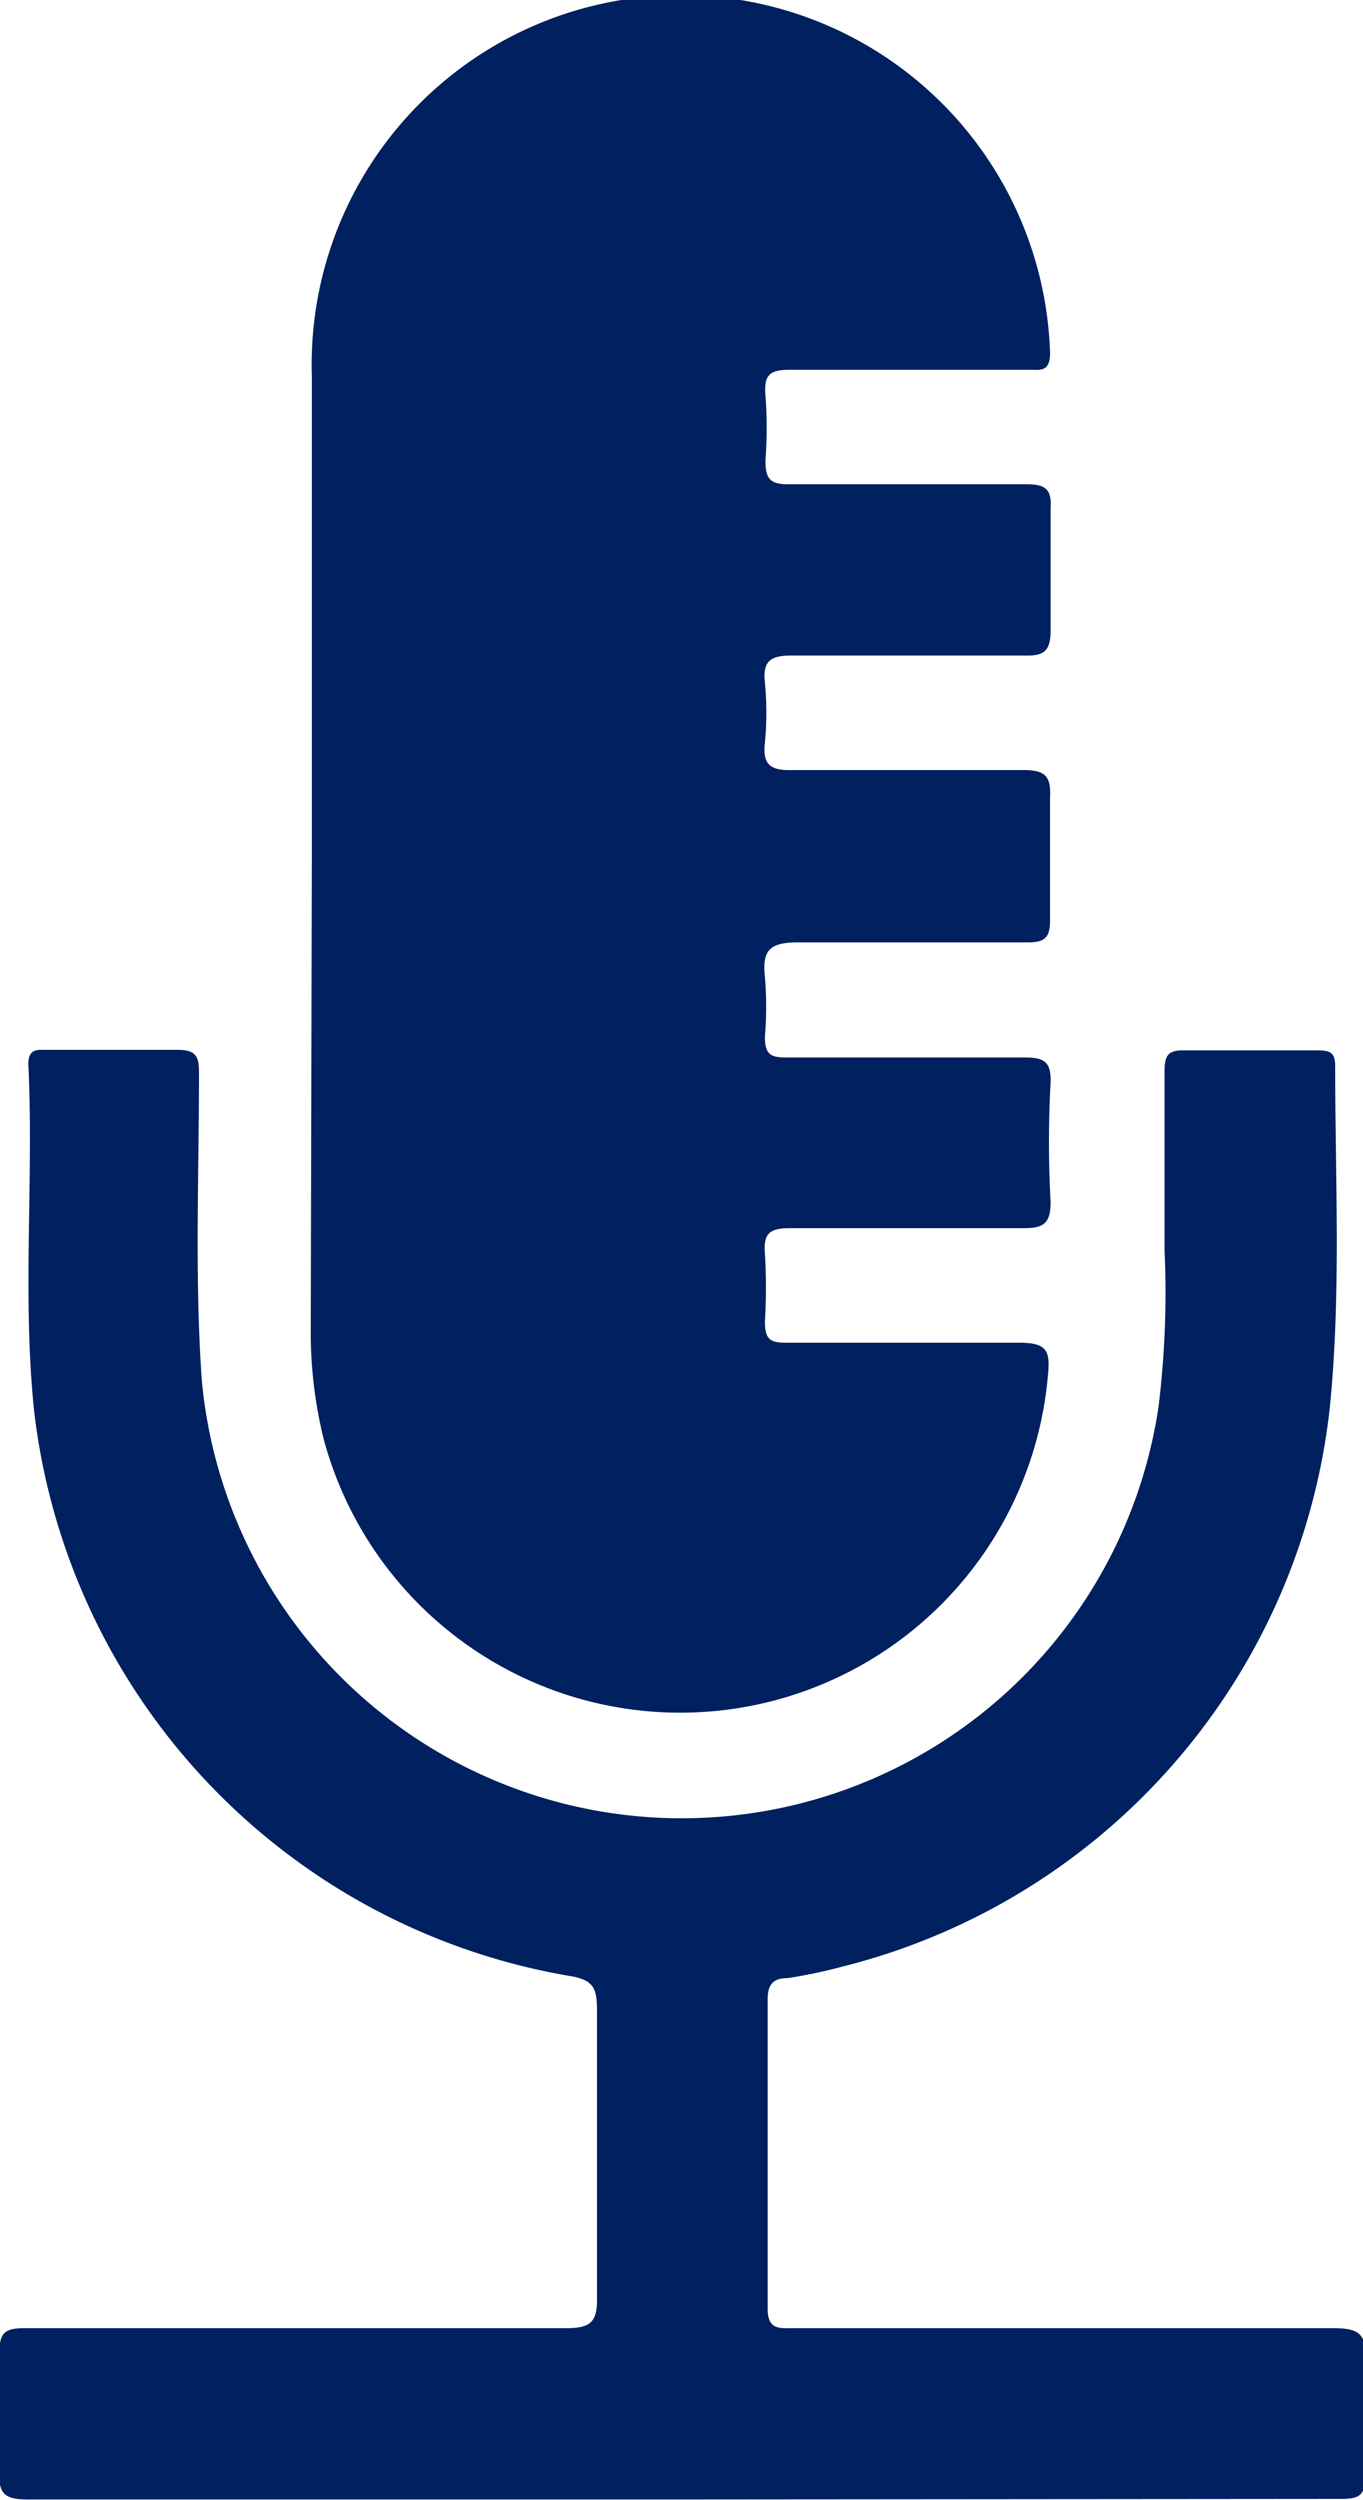
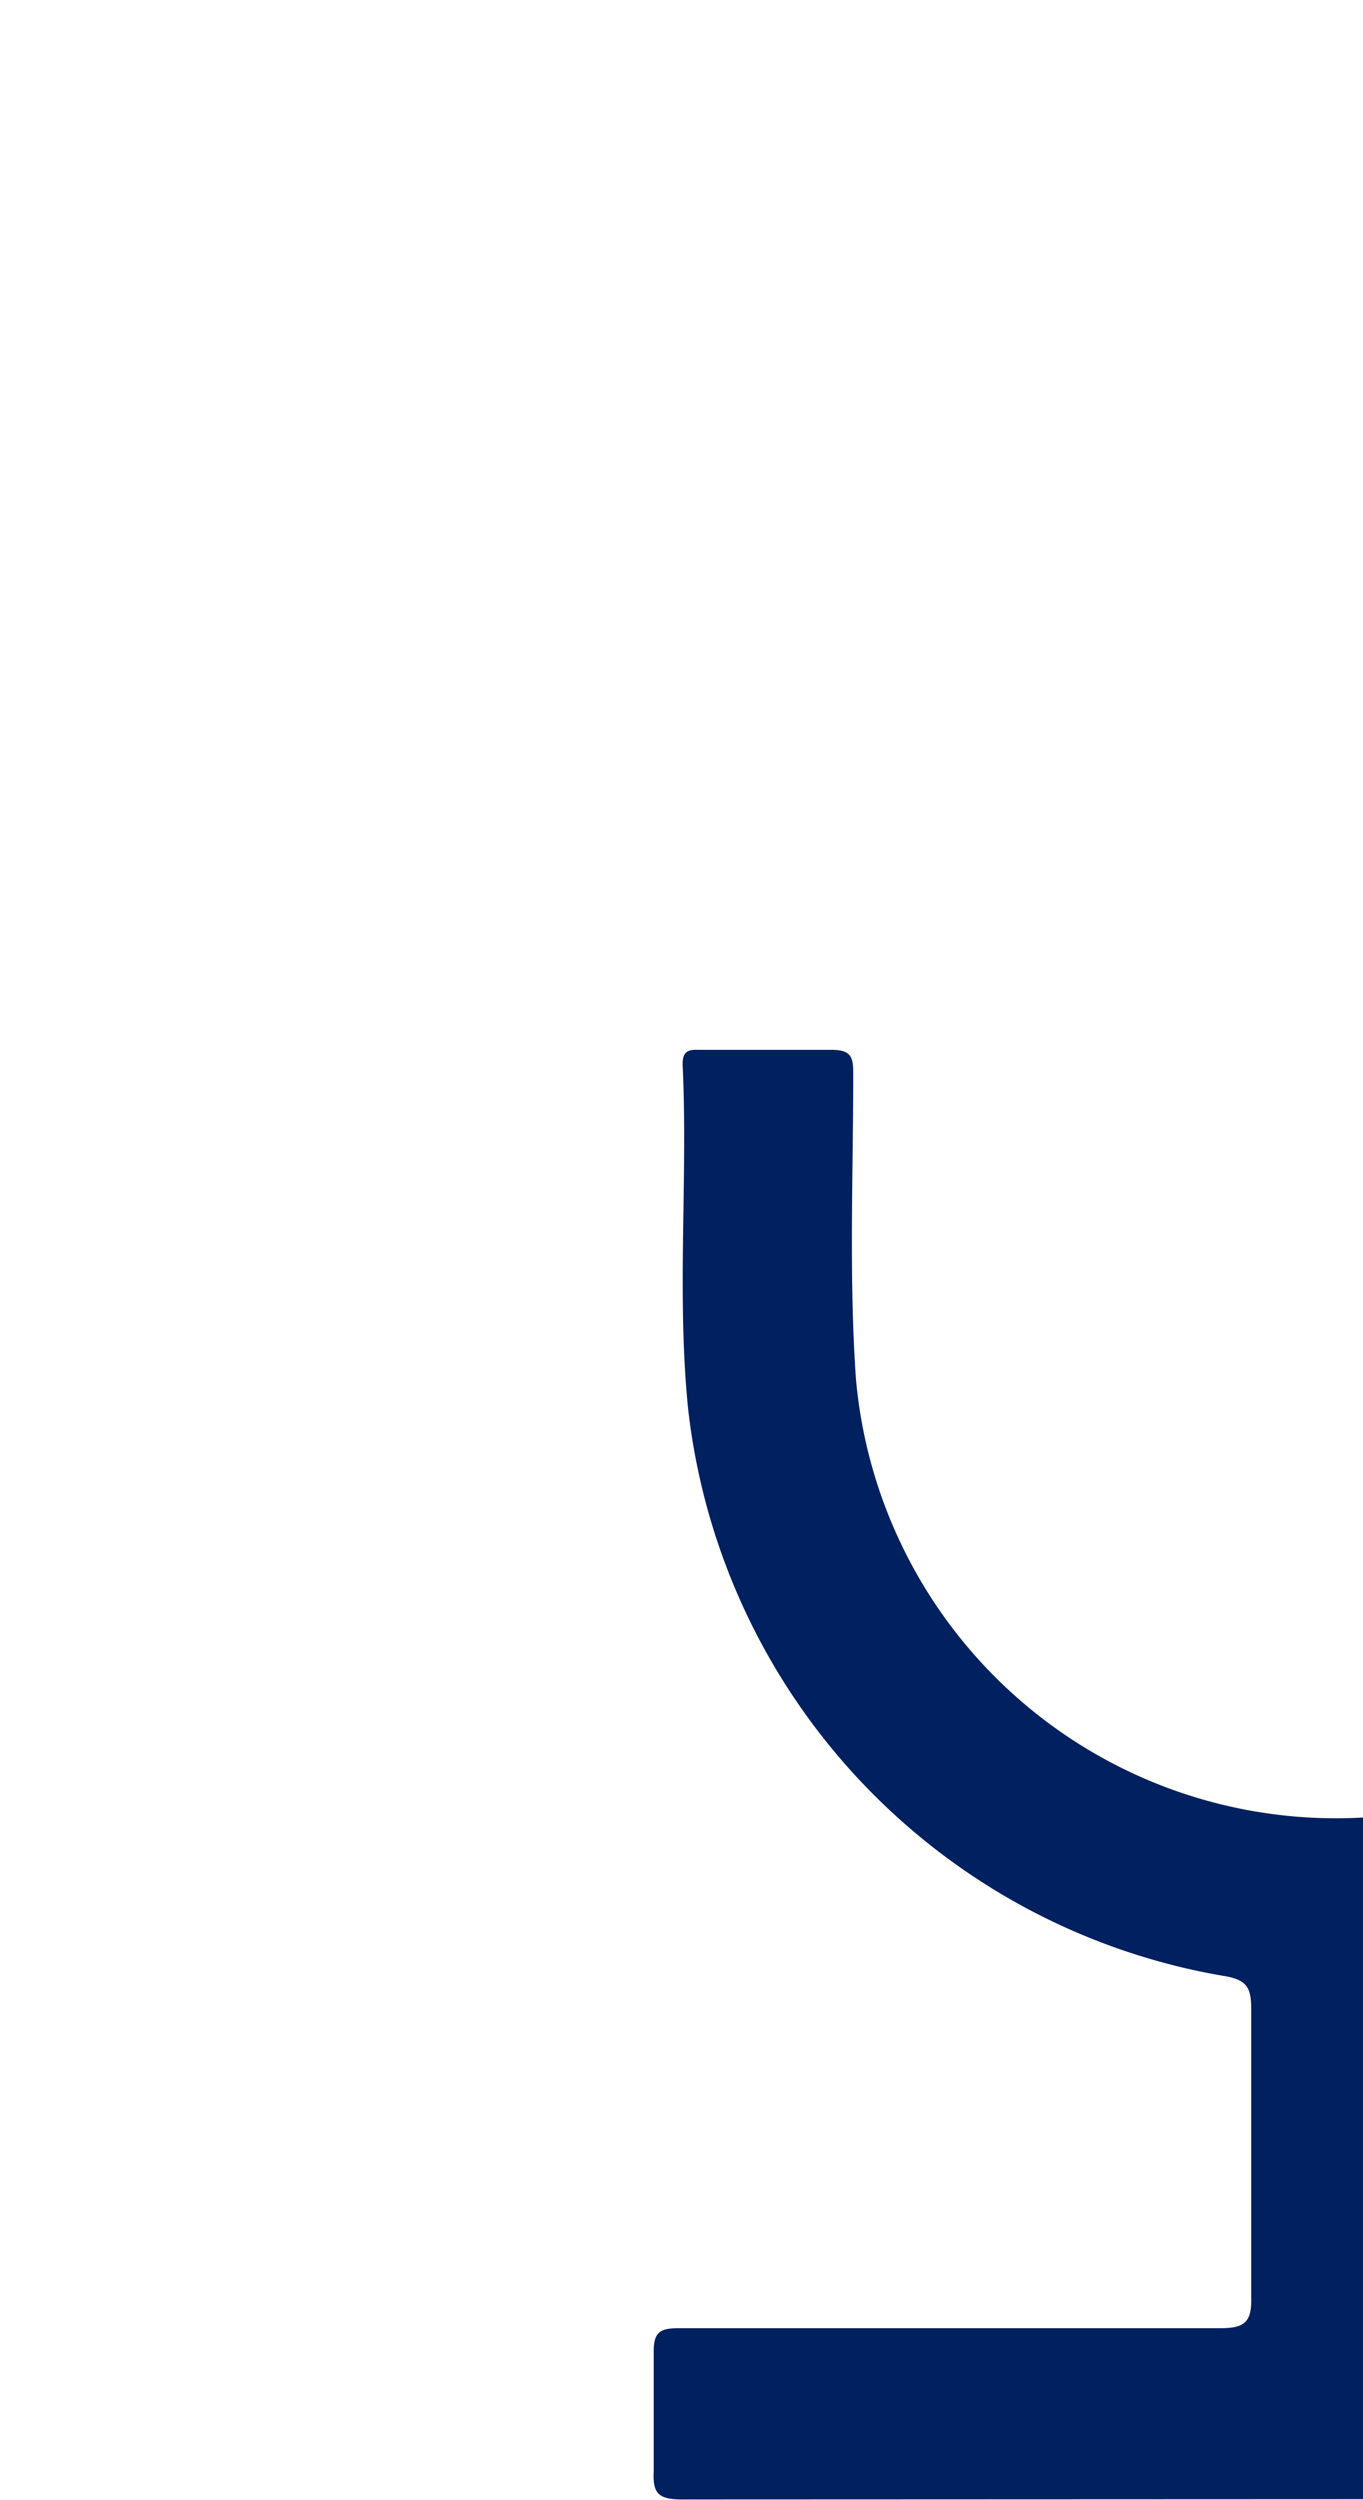
<svg xmlns="http://www.w3.org/2000/svg" data-name="Ebene 2" viewBox="0 0 25 45.84">
  <defs>
    <style>.cls-1{fill:#002060;}</style>
  </defs>
-   <path class="cls-1" transform="translate(-12.5 -2.08)" d="m18.22 17.67v-8.69a6.77 6.77 0 0 1 13.54-0.43c0 0.36-0.18 0.31-0.4 0.31h-4.37c-0.38 0-0.48 0.1-0.45 0.47a7.88 7.88 0 0 1 0 1.19c0 0.34 0.08 0.44 0.43 0.44h4.37c0.36 0 0.45 0.11 0.43 0.45v2.23c0 0.39-0.13 0.47-0.49 0.46h-4.27c-0.4 0-0.52 0.12-0.48 0.5a5.77 5.77 0 0 1 0 1.1c-0.05 0.43 0.13 0.51 0.52 0.5h4.23c0.4 0 0.5 0.12 0.48 0.51v2.23c0 0.32-0.08 0.42-0.41 0.42h-4.22c-0.53 0-0.65 0.16-0.6 0.63a6.73 6.73 0 0 1 0 1.1c0 0.32 0.1 0.38 0.39 0.38h4.37c0.37 0 0.49 0.08 0.48 0.46a20 20 0 0 0 0 2.19c0 0.41-0.14 0.48-0.51 0.48h-4.27c-0.38 0-0.49 0.1-0.46 0.47a10.26 10.26 0 0 1 0 1.24c0 0.31 0.08 0.39 0.38 0.39h4.28c0.51 0 0.58 0.14 0.53 0.61a6.77 6.77 0 0 1-13.29 1.13 8.16 8.16 0 0 1-0.23-2z" />
-   <path class="cls-1" transform="translate(-12.5 -2.08)" d="m25 47.91h-12c-0.43 0-0.53-0.12-0.51-0.52v-2.19c0-0.35 0.11-0.43 0.45-0.43h9.93c0.45 0 0.59-0.1 0.58-0.56v-5.27c0-0.4-0.06-0.56-0.51-0.63a11.9 11.9 0 0 1-9.82-10.41c-0.21-2.1 0-4.21-0.1-6.31 0-0.29 0.17-0.26 0.35-0.26h2.38c0.36 0 0.4 0.13 0.4 0.43 0 1.87-0.08 3.74 0.05 5.61a8.84 8.84 0 0 0 17.55 0.5 17.19 17.19 0 0 0 0.11-2.87v-3.28c0-0.31 0.08-0.39 0.39-0.38h2.43c0.24 0 0.31 0.06 0.31 0.3 0 2.09 0.11 4.18-0.1 6.26a11.9 11.9 0 0 1-8.94 10.24 9.23 9.23 0 0 1-1 0.21c-0.25 0-0.37 0.1-0.37 0.39v5.67c0 0.39 0.21 0.36 0.47 0.36h9.93c0.48 0 0.58 0.14 0.56 0.57a19.1 19.1 0 0 0 0 2.14c0 0.37-0.12 0.42-0.45 0.42z" />
+   <path class="cls-1" transform="translate(-12.5 -2.08)" d="m25 47.91c-0.43 0-0.53-0.12-0.51-0.52v-2.19c0-0.35 0.11-0.43 0.45-0.43h9.93c0.45 0 0.59-0.1 0.58-0.56v-5.27c0-0.4-0.06-0.56-0.51-0.63a11.9 11.9 0 0 1-9.82-10.41c-0.21-2.1 0-4.21-0.1-6.31 0-0.29 0.17-0.26 0.35-0.26h2.38c0.36 0 0.4 0.13 0.4 0.43 0 1.87-0.08 3.74 0.05 5.61a8.84 8.84 0 0 0 17.55 0.5 17.19 17.19 0 0 0 0.11-2.87v-3.28c0-0.31 0.08-0.39 0.39-0.38h2.43c0.24 0 0.31 0.06 0.31 0.3 0 2.09 0.11 4.18-0.1 6.26a11.9 11.9 0 0 1-8.94 10.24 9.23 9.23 0 0 1-1 0.21c-0.25 0-0.37 0.1-0.37 0.39v5.67c0 0.39 0.21 0.36 0.47 0.36h9.93c0.48 0 0.58 0.14 0.56 0.57a19.1 19.1 0 0 0 0 2.14c0 0.37-0.12 0.42-0.45 0.42z" />
</svg>